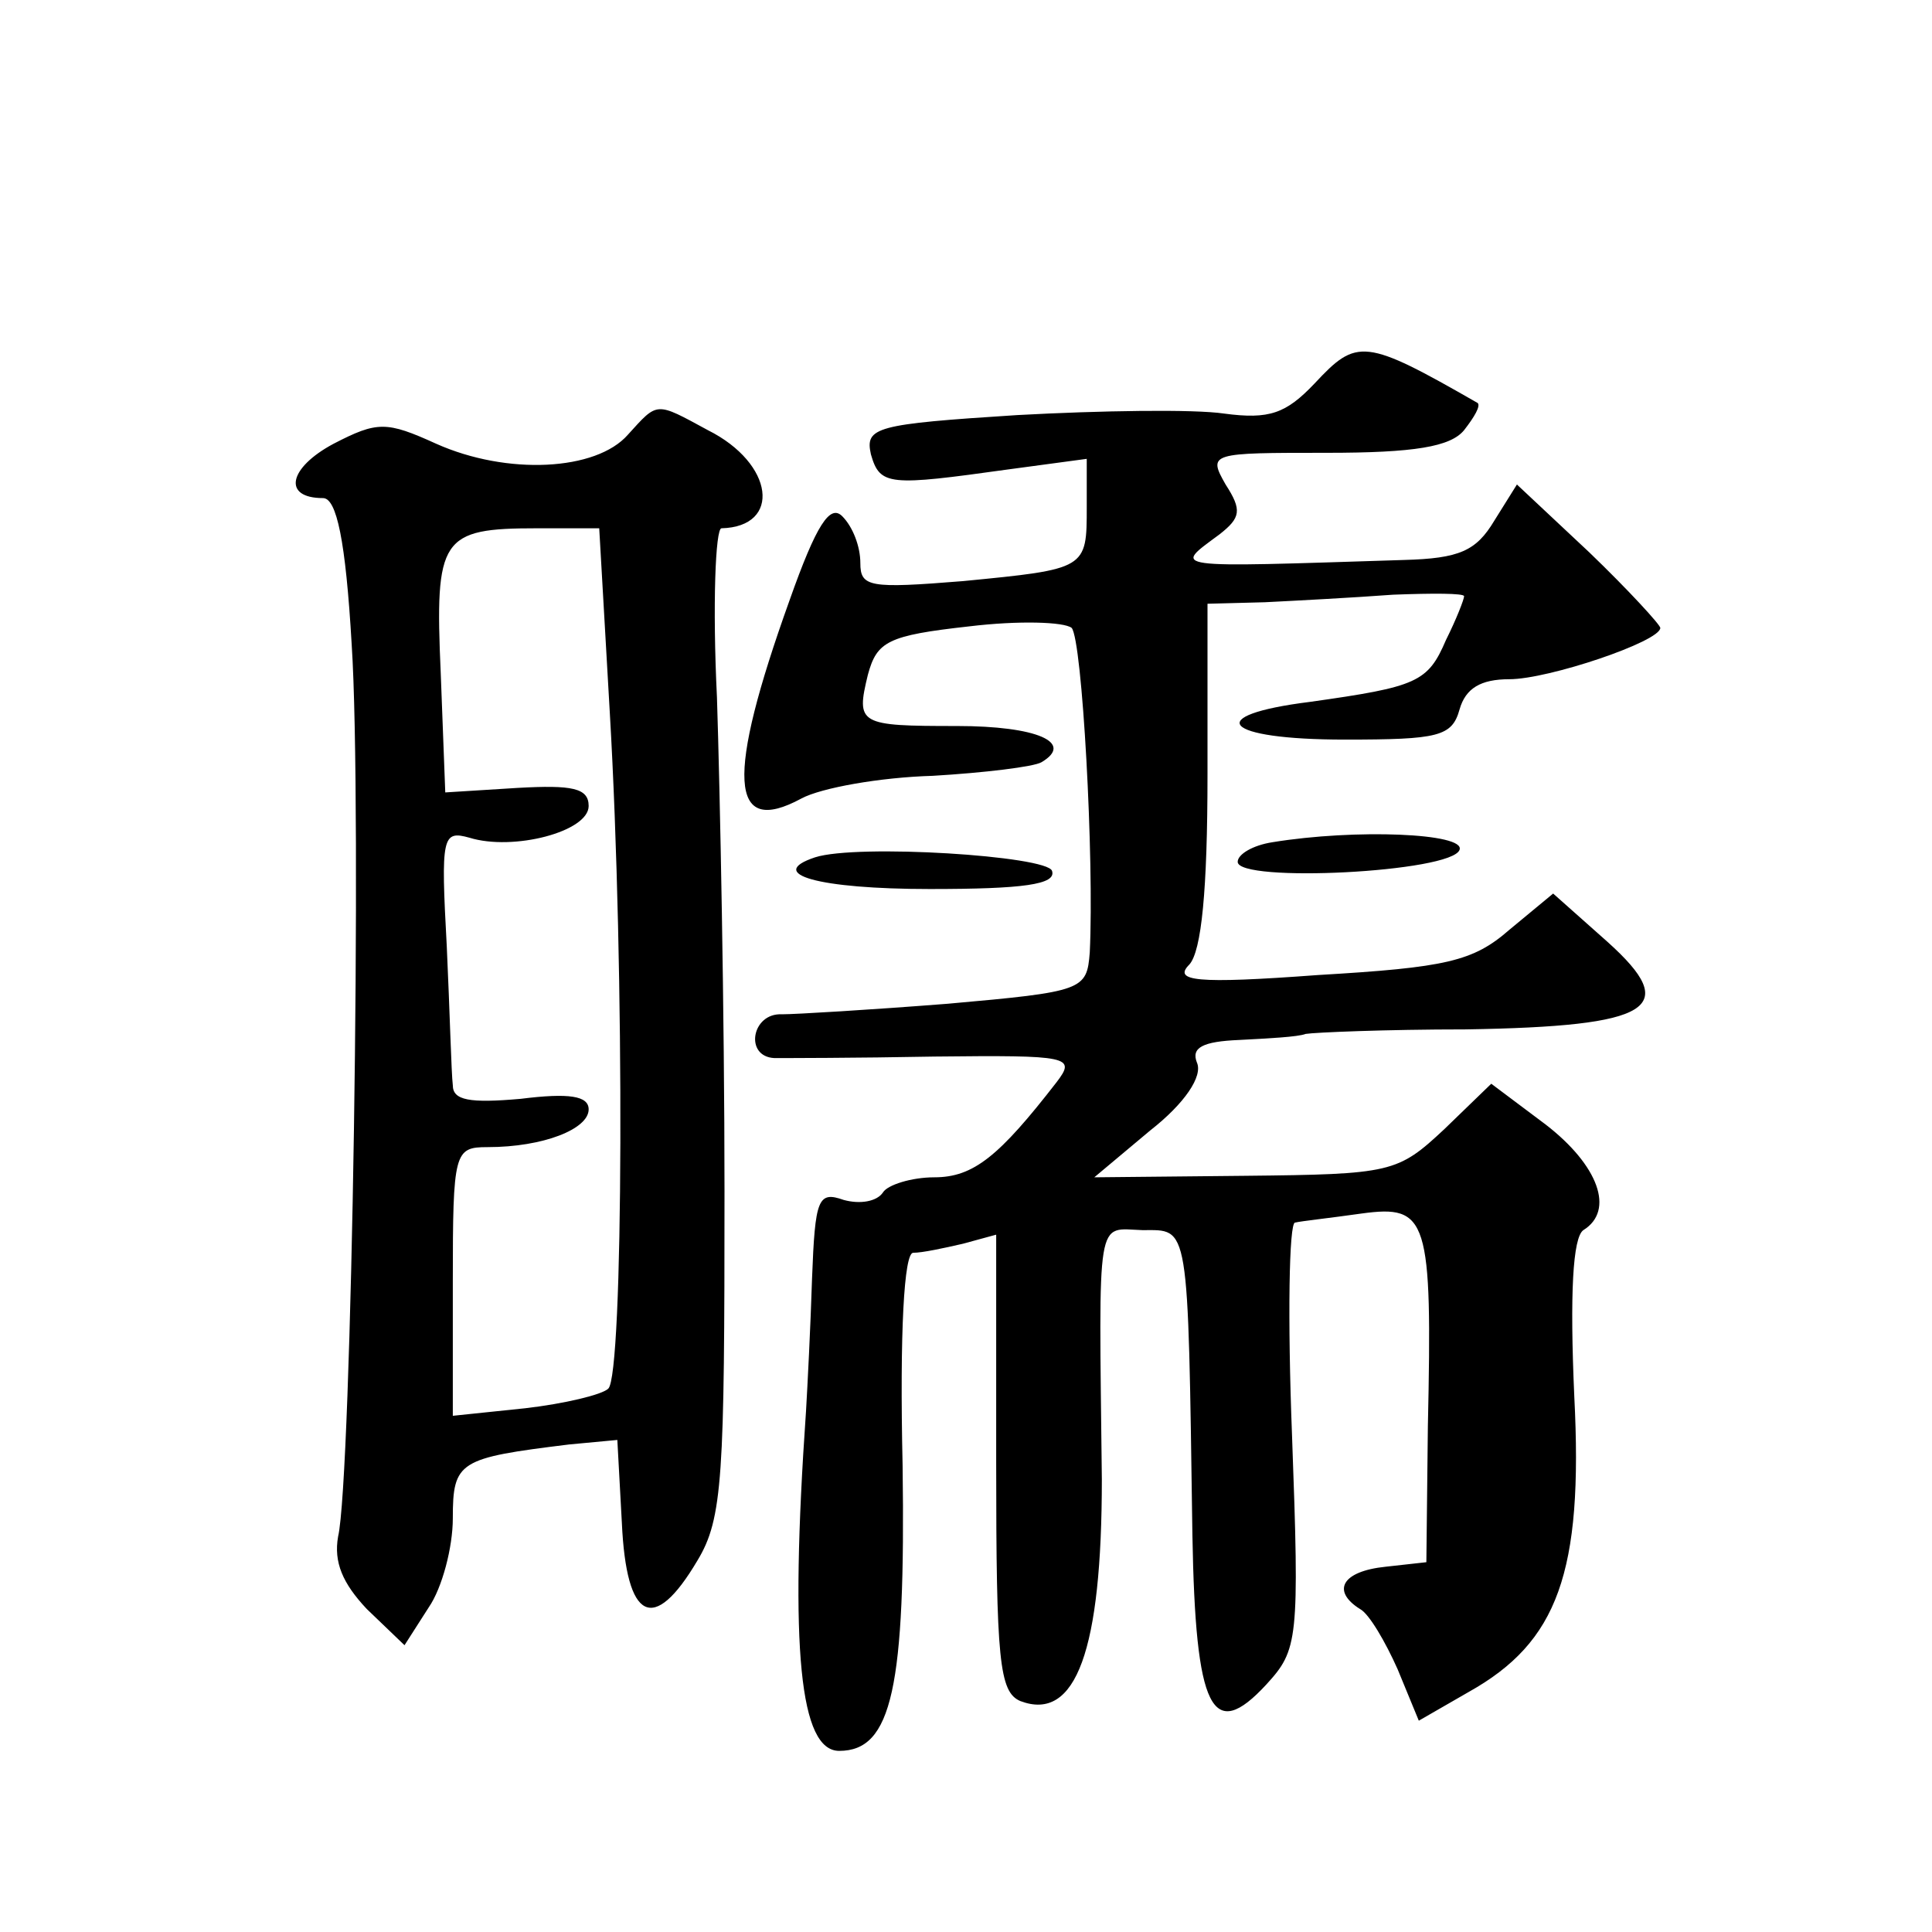
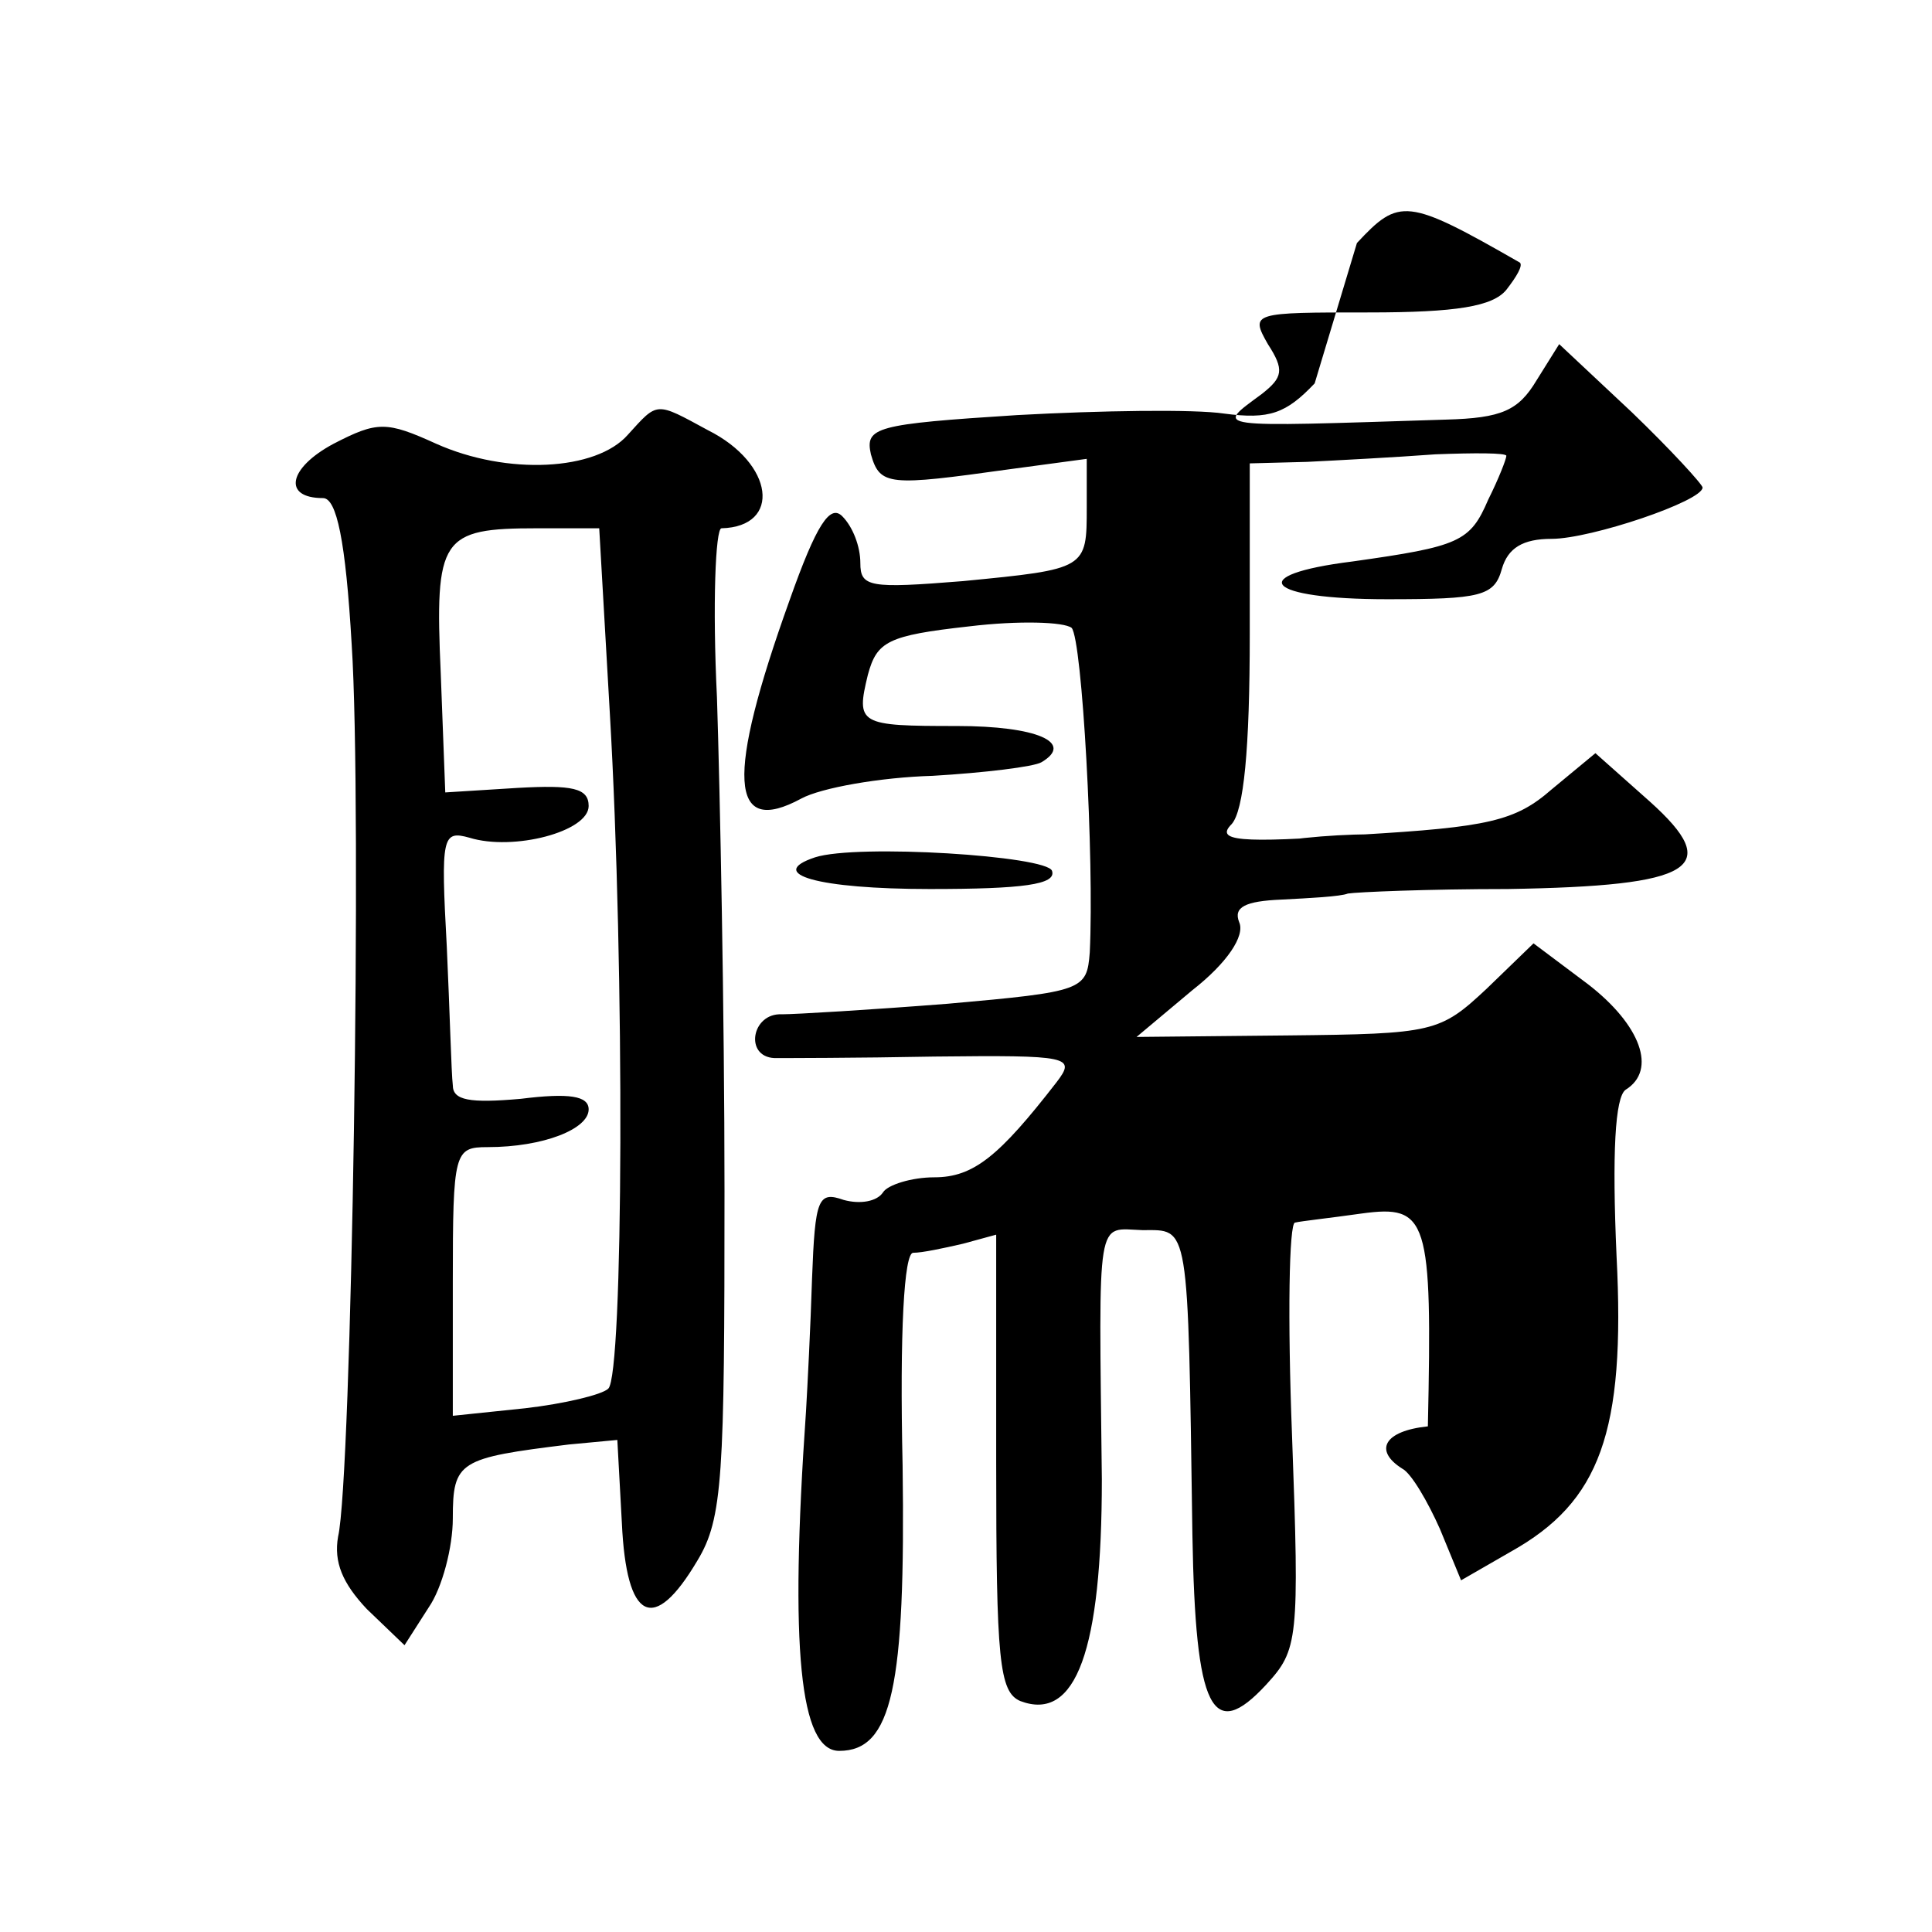
<svg xmlns="http://www.w3.org/2000/svg" version="1.0" width="128pt" height="128pt" viewBox="0 0 128 128" preserveAspectRatio="xMidYMid meet">
  <g transform="translate(0,128) scale(0.1,-0.1)" fill="#0" stroke="none">
-     <path d="M871 1026 c-19 -20 -30 -24 -60 -20 -20 3 -82 2 -137 -1 -94 -6 -101 -8 -97 -26 6 -21 12 -21 91 -10 l52 7 0 -32 c0 -41 0 -41 -82 -49 -62 -5 -68 -4 -68 12 0 11 -5 24 -12 31 -8 8 -17 -5 -35 -56 -42 -117 -40 -157 8 -131 13 7 52 14 87 15 34 2 67 6 72 9 22 13 -3 24 -56 24 -65 0 -67 1 -59 34 6 22 13 26 67 32 33 4 63 3 68 -1 7 -8 15 -153 12 -215 -2 -25 -4 -26 -94 -34 -51 -4 -101 -7 -110 -7 -20 1 -25 -28 -5 -29 6 0 54 0 106 1 90 1 94 0 81 -17 -38 -49 -55 -63 -81 -63 -15 0 -31 -5 -34 -10 -4 -6 -15 -8 -26 -5 -17 6 -19 1 -21 -52 -1 -32 -3 -71 -4 -88 -11 -158 -4 -225 22 -225 35 0 44 42 42 189 -2 89 1 141 7 141 6 0 20 3 33 6 l22 6 0 -151 c0 -131 2 -152 16 -158 37 -14 54 34 54 147 -2 178 -4 166 27 165 31 0 30 7 33 -202 2 -116 13 -138 49 -99 21 23 22 29 17 165 -3 77 -2 141 2 141 4 1 23 3 44 6 44 6 47 -3 44 -141 l-1 -90 -27 -3 c-29 -3 -36 -16 -17 -28 6 -3 17 -22 25 -40 l14 -34 33 19 c59 33 76 79 70 196 -3 68 -1 105 6 110 21 13 10 43 -25 70 l-36 27 -31 -30 c-31 -29 -35 -30 -132 -31 l-100 -1 37 31 c23 18 35 36 31 45 -4 10 4 14 28 15 19 1 39 2 44 4 6 1 53 3 106 3 124 2 143 14 94 58 l-36 32 -29 -24 c-24 -21 -42 -25 -127 -30 -81 -6 -96 -4 -85 7 8 9 12 49 12 126 l0 113 38 1 c20 1 58 3 85 5 26 1 47 1 47 -1 0 -2 -5 -15 -12 -29 -12 -28 -19 -31 -90 -41 -72 -9 -58 -25 23 -25 62 0 71 2 76 20 4 14 14 20 33 20 26 0 100 25 100 34 0 2 -21 25 -47 50 l-48 45 -15 -24 c-12 -20 -23 -25 -60 -26 -158 -5 -153 -6 -122 17 14 11 15 16 4 33 -12 21 -10 21 67 21 58 0 82 4 91 15 7 9 11 16 9 18 -75 43 -80 43 -108 13z M416 992 c-21 -24 -80 -27 -127 -6 -33 15 -39 15 -68 0 -30 -16 -34 -36 -7 -36 9 0 15 -28 19 -97 7 -106 0 -553 -9 -591 -3 -17 3 -31 19 -48 l25 -24 16 25 c9 13 16 40 16 59 0 38 4 40 77 49 l32 3 3 -55 c3 -65 21 -74 50 -25 17 28 18 56 18 245 0 118 -3 265 -5 327 -3 61 -1 112 3 112 40 1 35 43 -9 65 -35 19 -33 19 -53 -3z m-12 -184 c10 -171 9 -439 -1 -448 -4 -4 -29 -10 -55 -13 l-48 -5 0 89 c0 86 1 89 23 89 37 0 67 12 67 25 0 9 -13 11 -45 7 -34 -3 -45 -1 -45 9 -1 8 -2 49 -4 92 -4 73 -3 77 15 72 29 -9 79 4 79 21 0 12 -11 14 -47 12 l-48 -3 -3 79 c-4 90 0 96 64 96 l41 0 7 -122z M843 722 c-13 -2 -23 -8 -23 -13 0 -14 142 -7 147 8 4 11 -69 14 -124 5z M540 712 c-33 -11 2 -21 76 -21 62 0 84 3 81 12 -3 10 -129 18 -157 9z" />
+     <path d="M871 1026 c-19 -20 -30 -24 -60 -20 -20 3 -82 2 -137 -1 -94 -6 -101 -8 -97 -26 6 -21 12 -21 91 -10 l52 7 0 -32 c0 -41 0 -41 -82 -49 -62 -5 -68 -4 -68 12 0 11 -5 24 -12 31 -8 8 -17 -5 -35 -56 -42 -117 -40 -157 8 -131 13 7 52 14 87 15 34 2 67 6 72 9 22 13 -3 24 -56 24 -65 0 -67 1 -59 34 6 22 13 26 67 32 33 4 63 3 68 -1 7 -8 15 -153 12 -215 -2 -25 -4 -26 -94 -34 -51 -4 -101 -7 -110 -7 -20 1 -25 -28 -5 -29 6 0 54 0 106 1 90 1 94 0 81 -17 -38 -49 -55 -63 -81 -63 -15 0 -31 -5 -34 -10 -4 -6 -15 -8 -26 -5 -17 6 -19 1 -21 -52 -1 -32 -3 -71 -4 -88 -11 -158 -4 -225 22 -225 35 0 44 42 42 189 -2 89 1 141 7 141 6 0 20 3 33 6 l22 6 0 -151 c0 -131 2 -152 16 -158 37 -14 54 34 54 147 -2 178 -4 166 27 165 31 0 30 7 33 -202 2 -116 13 -138 49 -99 21 23 22 29 17 165 -3 77 -2 141 2 141 4 1 23 3 44 6 44 6 47 -3 44 -141 c-29 -3 -36 -16 -17 -28 6 -3 17 -22 25 -40 l14 -34 33 19 c59 33 76 79 70 196 -3 68 -1 105 6 110 21 13 10 43 -25 70 l-36 27 -31 -30 c-31 -29 -35 -30 -132 -31 l-100 -1 37 31 c23 18 35 36 31 45 -4 10 4 14 28 15 19 1 39 2 44 4 6 1 53 3 106 3 124 2 143 14 94 58 l-36 32 -29 -24 c-24 -21 -42 -25 -127 -30 -81 -6 -96 -4 -85 7 8 9 12 49 12 126 l0 113 38 1 c20 1 58 3 85 5 26 1 47 1 47 -1 0 -2 -5 -15 -12 -29 -12 -28 -19 -31 -90 -41 -72 -9 -58 -25 23 -25 62 0 71 2 76 20 4 14 14 20 33 20 26 0 100 25 100 34 0 2 -21 25 -47 50 l-48 45 -15 -24 c-12 -20 -23 -25 -60 -26 -158 -5 -153 -6 -122 17 14 11 15 16 4 33 -12 21 -10 21 67 21 58 0 82 4 91 15 7 9 11 16 9 18 -75 43 -80 43 -108 13z M416 992 c-21 -24 -80 -27 -127 -6 -33 15 -39 15 -68 0 -30 -16 -34 -36 -7 -36 9 0 15 -28 19 -97 7 -106 0 -553 -9 -591 -3 -17 3 -31 19 -48 l25 -24 16 25 c9 13 16 40 16 59 0 38 4 40 77 49 l32 3 3 -55 c3 -65 21 -74 50 -25 17 28 18 56 18 245 0 118 -3 265 -5 327 -3 61 -1 112 3 112 40 1 35 43 -9 65 -35 19 -33 19 -53 -3z m-12 -184 c10 -171 9 -439 -1 -448 -4 -4 -29 -10 -55 -13 l-48 -5 0 89 c0 86 1 89 23 89 37 0 67 12 67 25 0 9 -13 11 -45 7 -34 -3 -45 -1 -45 9 -1 8 -2 49 -4 92 -4 73 -3 77 15 72 29 -9 79 4 79 21 0 12 -11 14 -47 12 l-48 -3 -3 79 c-4 90 0 96 64 96 l41 0 7 -122z M843 722 c-13 -2 -23 -8 -23 -13 0 -14 142 -7 147 8 4 11 -69 14 -124 5z M540 712 c-33 -11 2 -21 76 -21 62 0 84 3 81 12 -3 10 -129 18 -157 9z" />
  </g>
</svg>